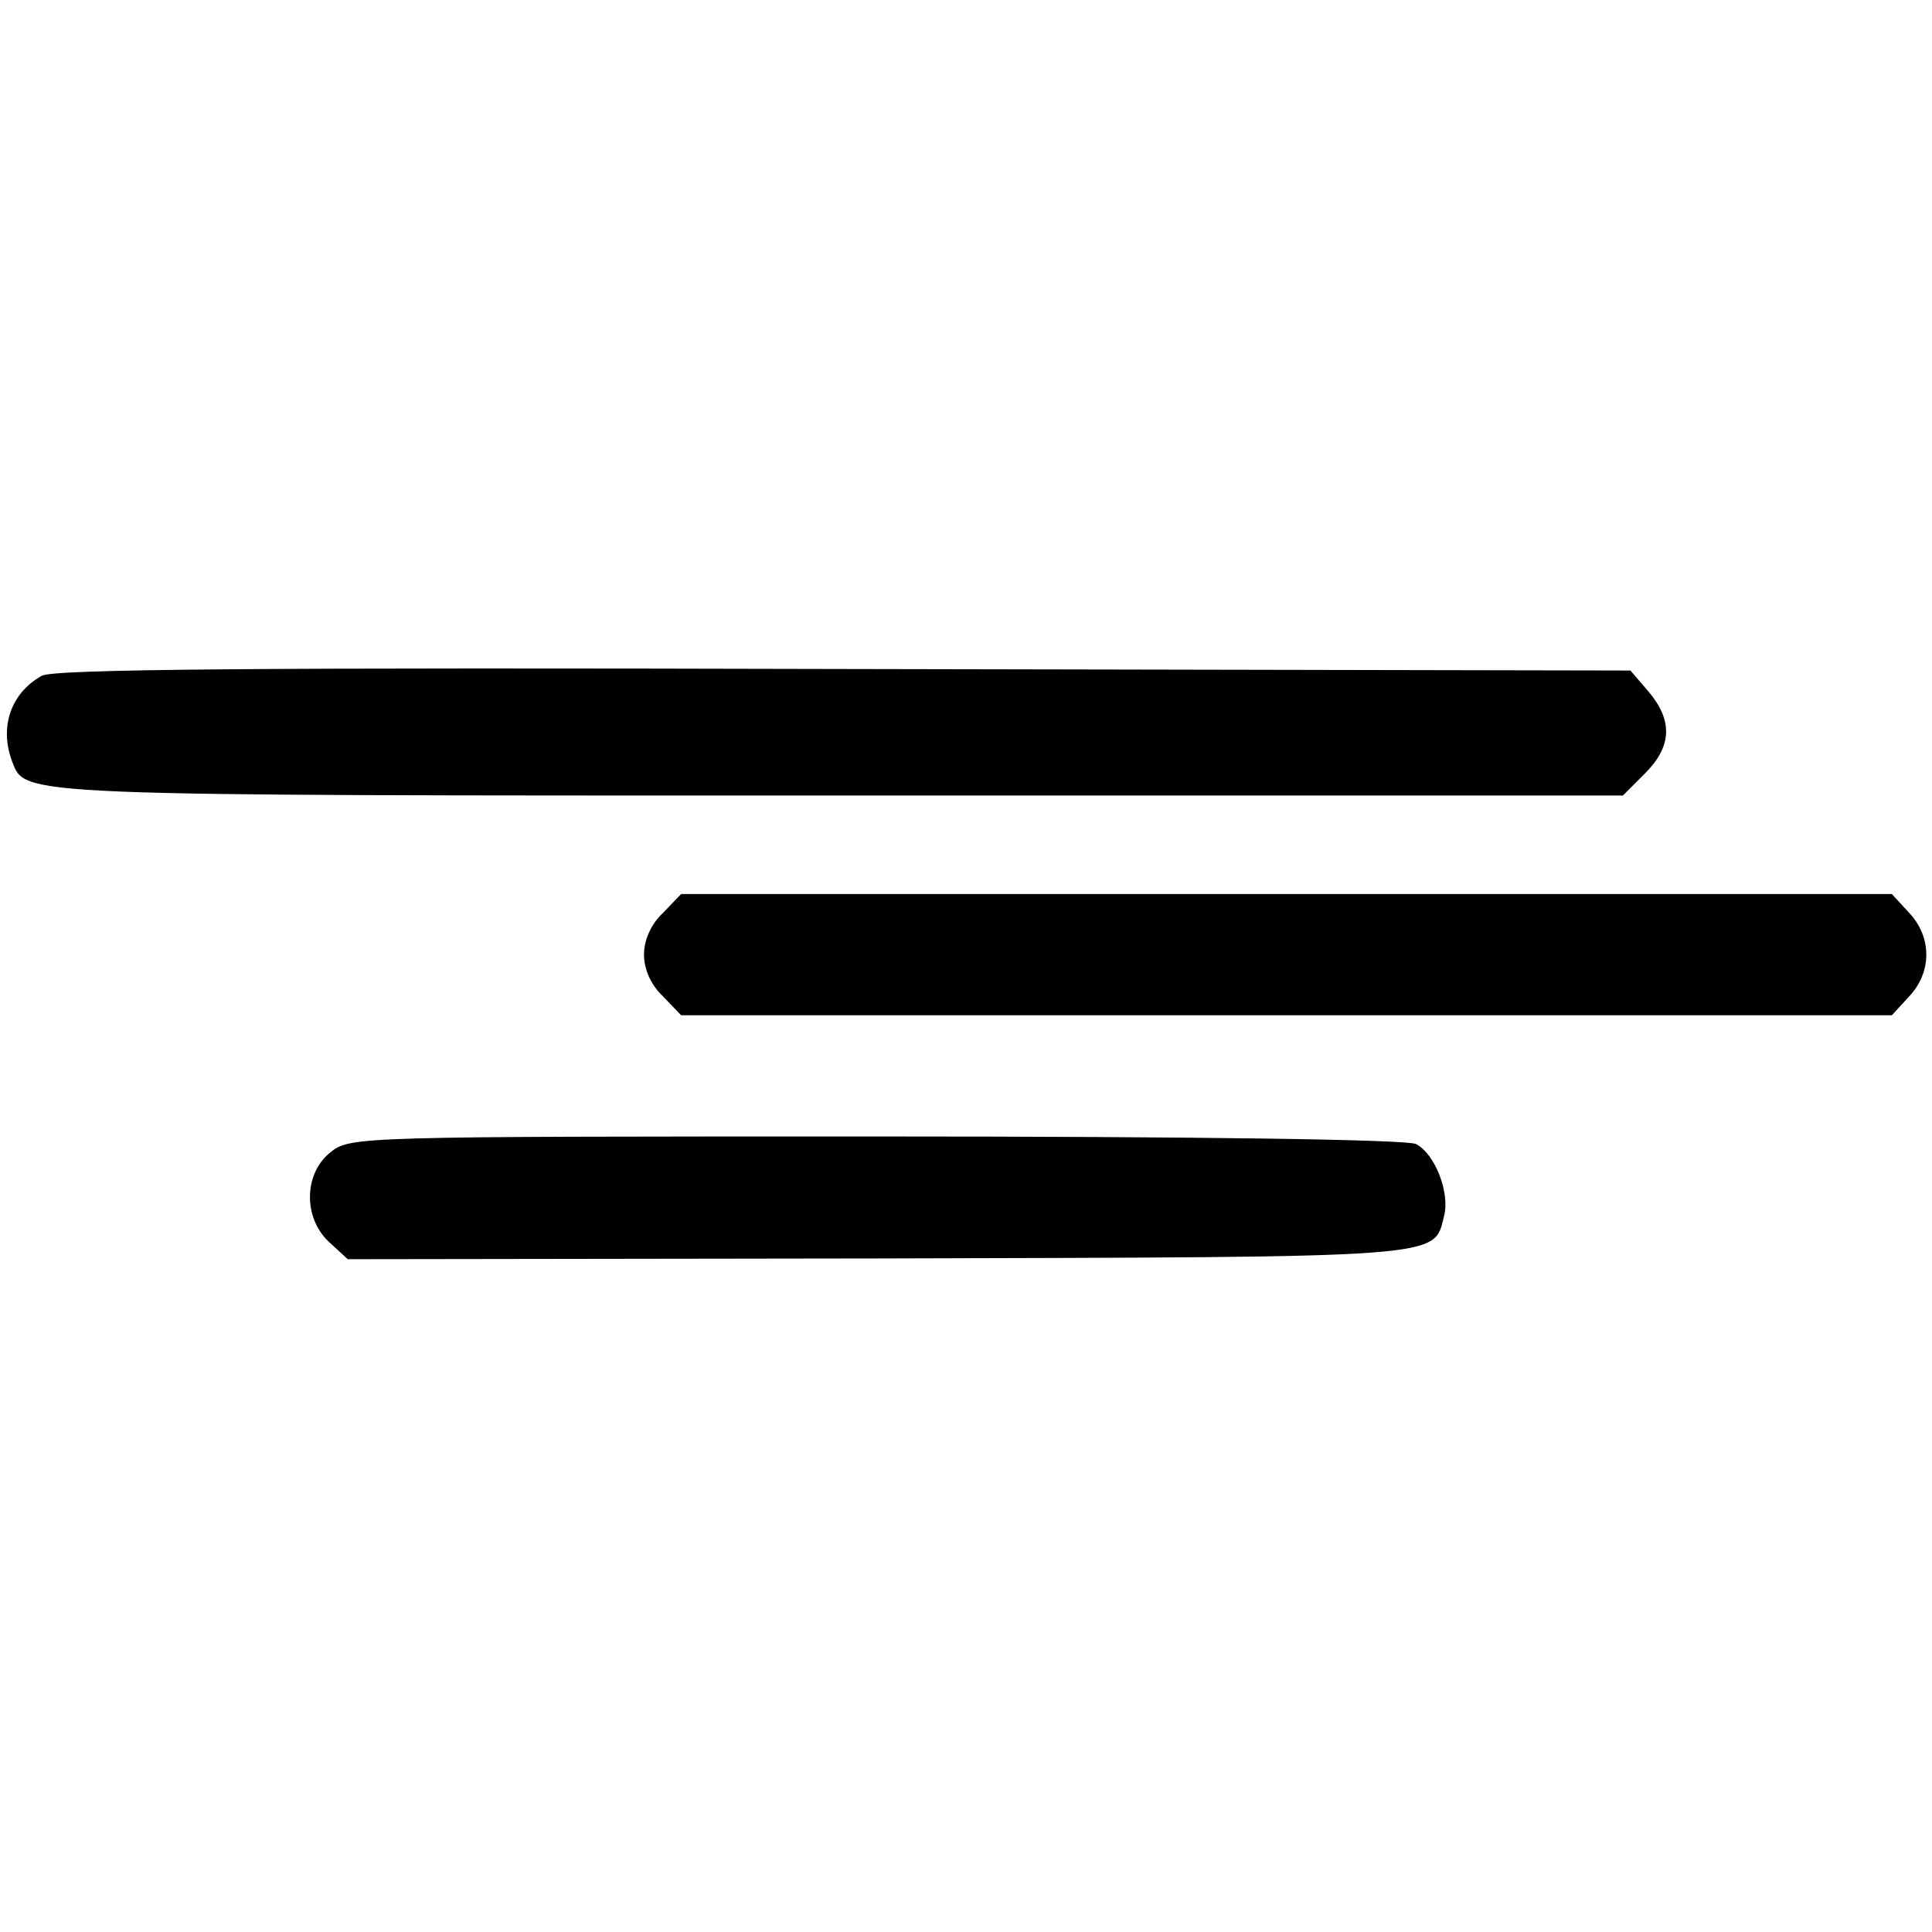
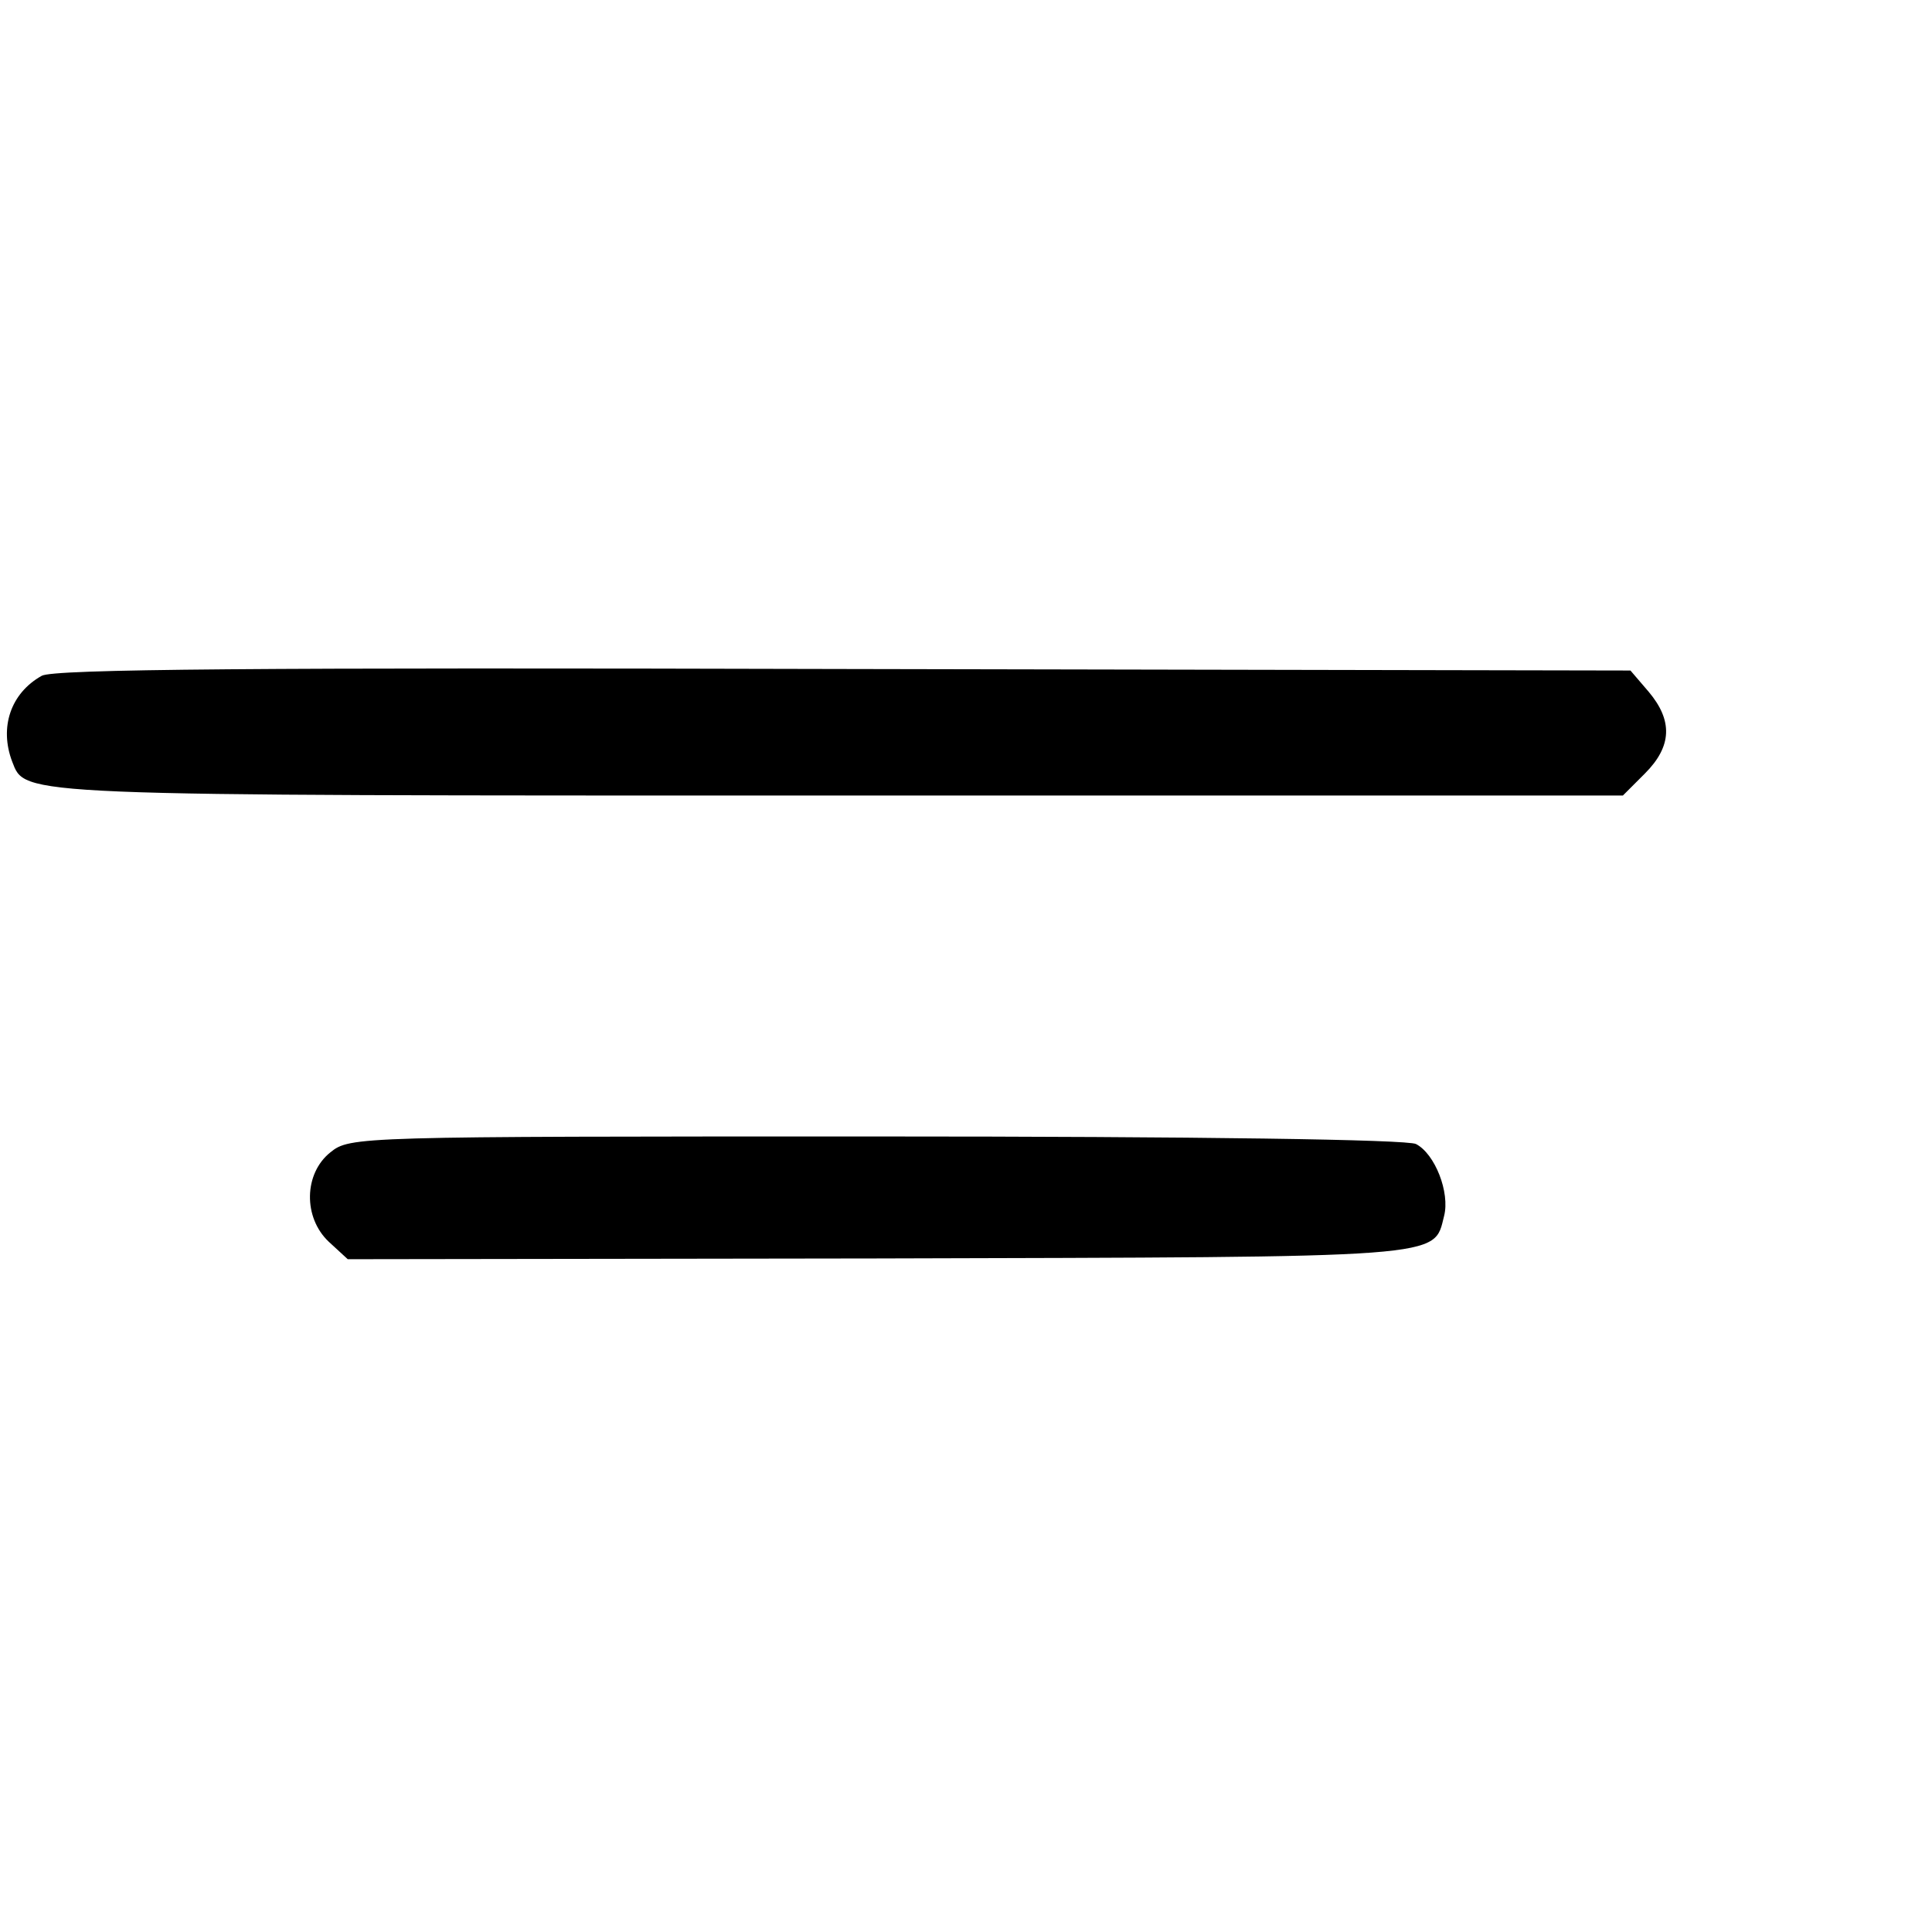
<svg xmlns="http://www.w3.org/2000/svg" version="1.0" width="255pt" height="255pt" viewBox="0 0 255 255" preserveAspectRatio="xMidYMid meet">
  <g transform="translate(0,255) scale(0.1,-0.1)" fill="#000000" stroke="none">
    <path d="M55 1658 c-41 -23 -56 -68 -39 -113 18 -46 -2 -45 1094 -45 l1032 0 29 29 c36 36 37 70 5 108 l-24 28 -1039 2 c-770 2 -1043 0 -1058 -9z" />
-     <path d="M875 1345 c-16 -15 -25 -36 -25 -55 0 -19 9 -40 25 -55 l24 -25 799 0 799 0 23 25 c30 32 30 78 0 110 l-23 25 -799 0 -799 0 -24 -25z" />
-     <path d="M436 1029 c-35 -28 -36 -86 -2 -118 l25 -23 698 1 c757 2 735 0 749 56 8 31 -12 82 -37 95 -11 6 -287 10 -712 10 -687 0 -695 0 -721 -21z" />
+     <path d="M436 1029 c-35 -28 -36 -86 -2 -118 l25 -23 698 1 c757 2 735 0 749 56 8 31 -12 82 -37 95 -11 6 -287 10 -712 10 -687 0 -695 0 -721 -21" />
  </g>
</svg>